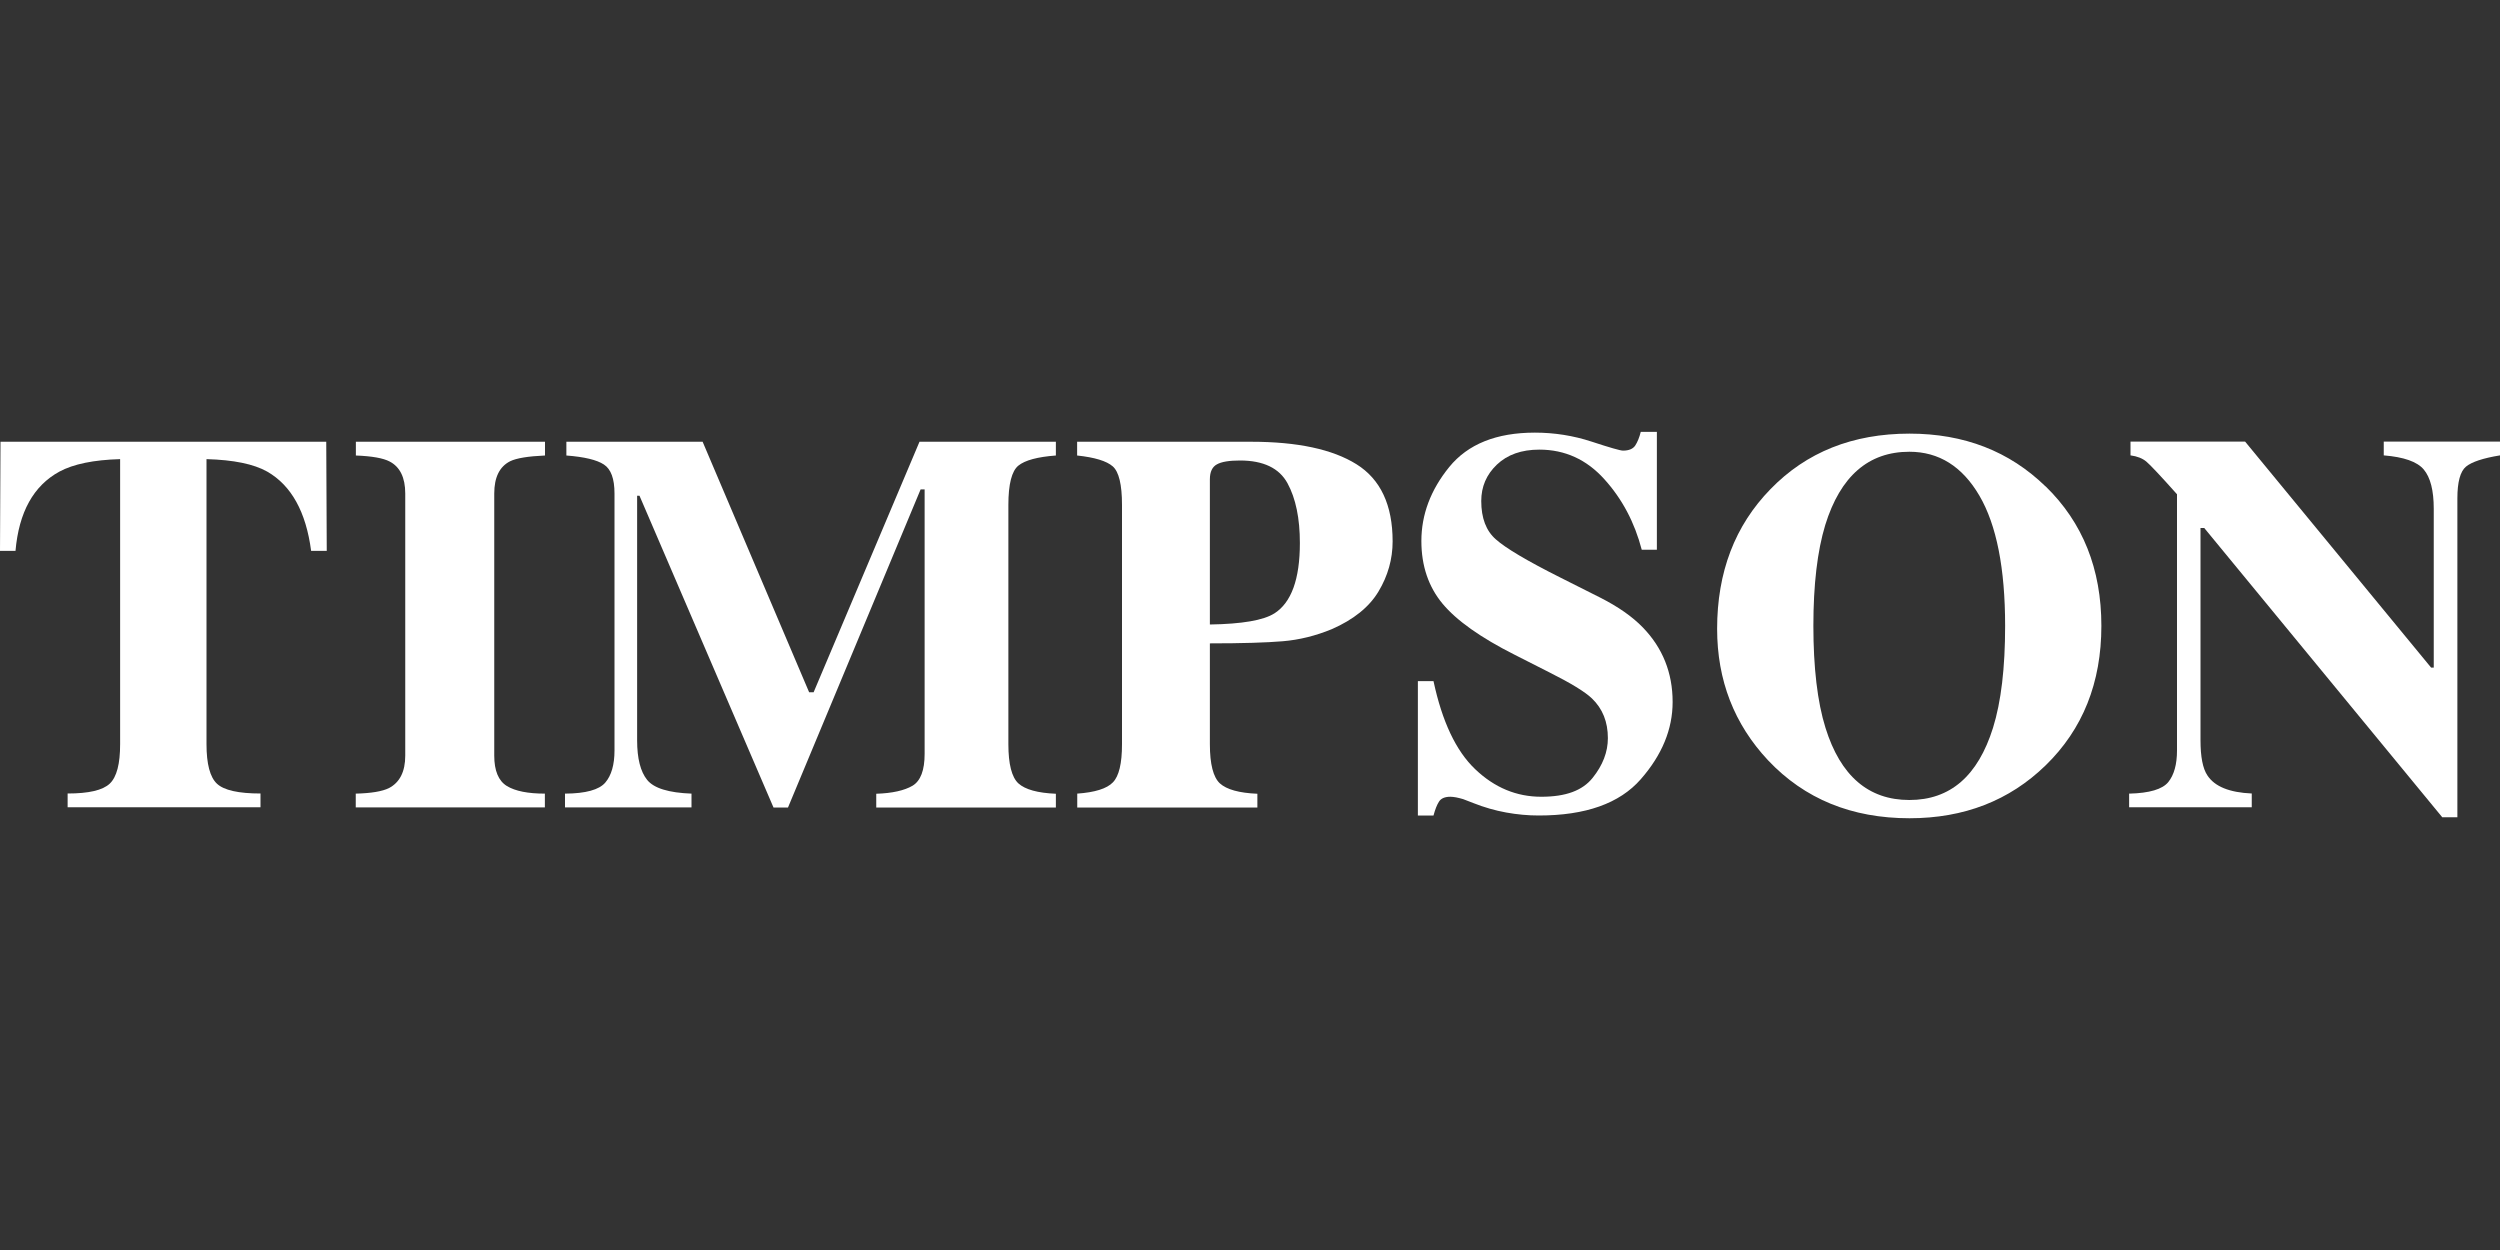
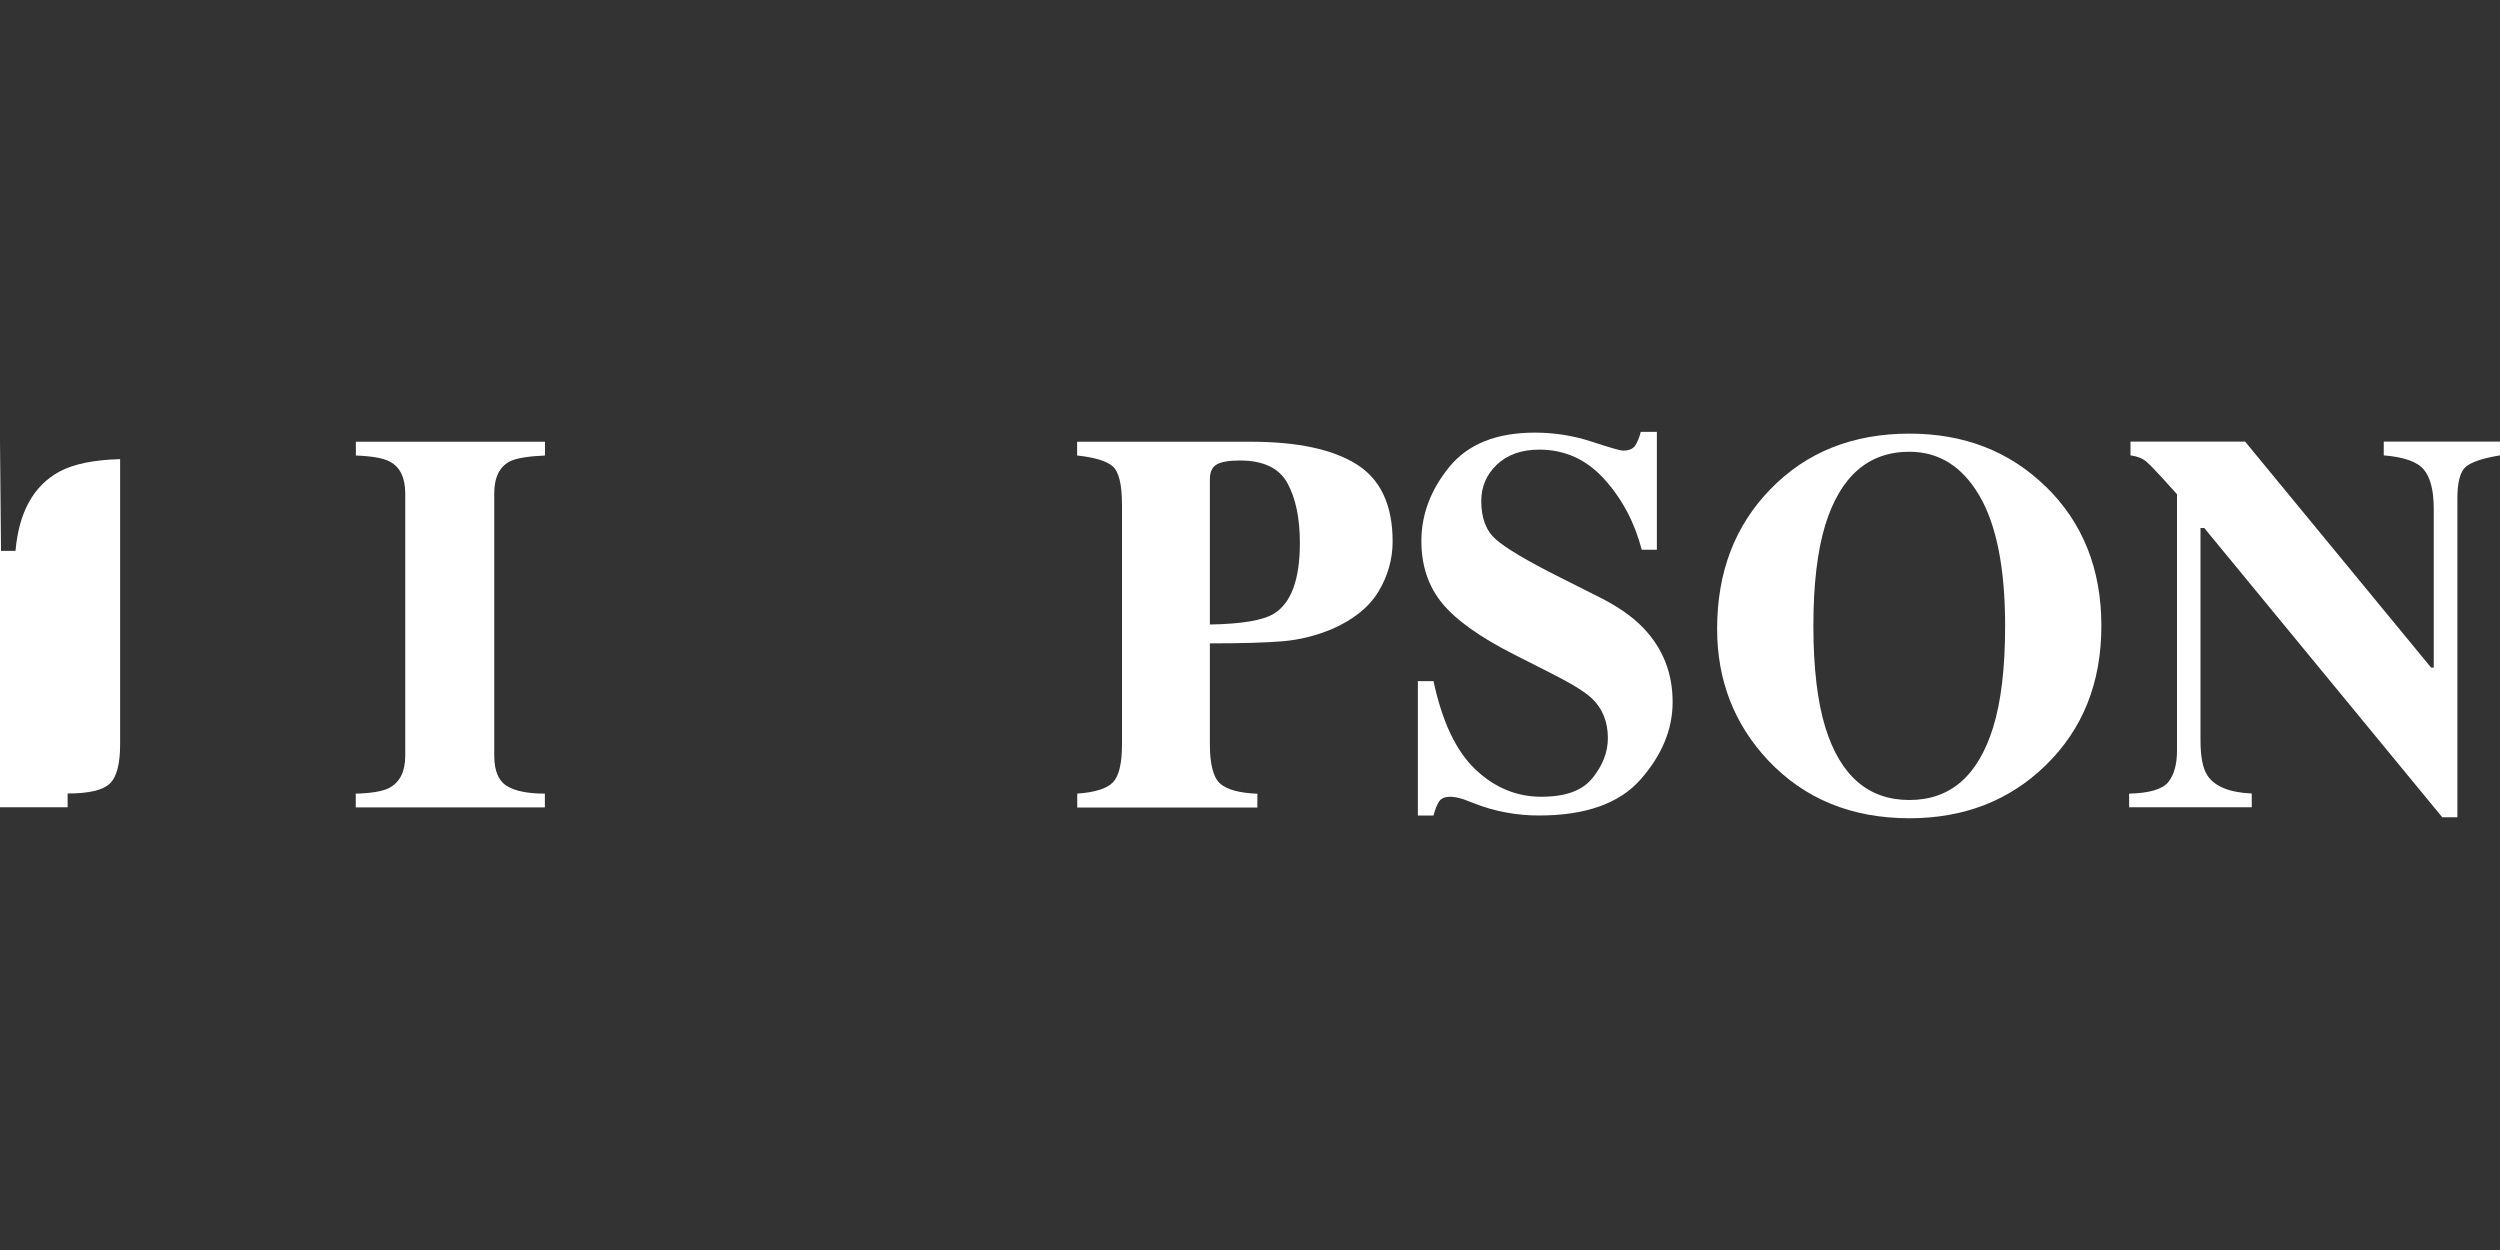
<svg xmlns="http://www.w3.org/2000/svg" id="Layer_1" data-name="Layer 1" viewBox="0 0 200 100">
  <rect x="0" y="0" width="200" height="100" fill="#333333" stroke="none" />
  <defs>
    <style> .cls-1 { fill: #fff; } .cls-2 { isolation: isolate; } </style>
  </defs>
  <g>
    <g class="cls-2">
-       <path class="cls-1" d="M.04,35.34h26.06l.04,8.73h-1.25c-.41-3.12-1.58-5.23-3.51-6.34-1.08-.61-2.7-.94-4.86-1v22.8c0,1.59.28,2.65.84,3.17.56.52,1.72.78,3.48.78v1.1H5.41v-1.1c1.69,0,2.81-.26,3.37-.79.56-.53.83-1.58.83-3.16v-22.8c-2.11.06-3.73.39-4.86,1-2.07,1.13-3.24,3.24-3.51,6.34H0l.04-8.73Z" />
+       <path class="cls-1" d="M.04,35.34l.04,8.73h-1.25c-.41-3.12-1.58-5.23-3.51-6.34-1.08-.61-2.7-.94-4.86-1v22.8c0,1.59.28,2.65.84,3.17.56.52,1.72.78,3.48.78v1.1H5.41v-1.1c1.69,0,2.81-.26,3.37-.79.56-.53.83-1.58.83-3.16v-22.8c-2.11.06-3.73.39-4.86,1-2.07,1.13-3.24,3.24-3.51,6.34H0l.04-8.73Z" />
      <path class="cls-1" d="M28.47,63.49c1.23-.03,2.11-.18,2.64-.44.87-.45,1.31-1.32,1.31-2.6v-20.97c0-1.27-.42-2.13-1.25-2.56-.51-.27-1.41-.43-2.7-.48v-1.1h15.13v1.1c-1.35.06-2.28.21-2.79.46-.85.43-1.27,1.29-1.27,2.58v20.97c0,1.21.34,2.02,1.01,2.43s1.69.61,3.04.61v1.1h-15.13v-1.1h0Z" />
-       <path class="cls-1" d="M45.21,63.49c1.65-.01,2.72-.31,3.21-.88.49-.57.74-1.43.74-2.57v-20.56c0-1.18-.28-1.95-.85-2.32-.56-.37-1.56-.61-3-.72v-1.1h10.9l8.52,20.04h.36l8.47-20.04h10.91v1.1c-1.47.11-2.47.38-3,.81s-.8,1.48-.8,3.14v19.15c0,1.59.27,2.64.8,3.13.54.49,1.54.77,3,.83v1.1h-14.37v-1.1c1.28-.04,2.25-.26,2.9-.64.65-.39.97-1.24.97-2.55v-21.16h-.32l-10.61,25.45h-1.16l-10.72-24.94h-.19v19.57c0,1.45.27,2.5.8,3.16.54.67,1.72,1.03,3.55,1.1v1.1h-10.12v-1.1h0Z" />
      <path class="cls-1" d="M86.17,63.49c1.42-.1,2.38-.4,2.86-.9.49-.5.73-1.52.73-3.05v-19.15c0-1.63-.25-2.65-.74-3.08-.49-.43-1.44-.72-2.85-.87v-1.1h13.93c3.69,0,6.5.6,8.42,1.8,1.92,1.2,2.89,3.26,2.89,6.17,0,1.42-.38,2.76-1.13,4.01-.75,1.25-2,2.25-3.73,3.01-1.31.54-2.62.86-3.93.97-1.31.11-3.26.17-5.83.17v8.07c0,1.59.27,2.64.8,3.13.54.49,1.54.77,3,.83v1.1h-14.41v-1.1ZM101.94,49.08c1.37-.87,2.05-2.75,2.05-5.64,0-1.97-.33-3.57-.99-4.78-.66-1.21-1.93-1.82-3.8-1.82-.86,0-1.48.1-1.85.31-.37.2-.56.6-.56,1.19v11.62c2.58-.04,4.3-.34,5.16-.89Z" />
      <path class="cls-1" d="M113.43,54.49h1.25c.69,3.23,1.8,5.59,3.34,7.05,1.54,1.47,3.3,2.2,5.28,2.2s3.3-.5,4.11-1.51,1.22-2.07,1.22-3.18c0-1.3-.42-2.35-1.27-3.17-.56-.54-1.7-1.23-3.41-2.09l-2.76-1.4c-2.74-1.38-4.67-2.75-5.79-4.1-1.12-1.35-1.69-3.02-1.69-5.01,0-2.11.74-4.09,2.23-5.92,1.49-1.83,3.77-2.75,6.85-2.75,1.56,0,3.08.24,4.54.72,1.46.48,2.3.72,2.51.72.47,0,.8-.14.98-.41.18-.28.33-.64.44-1.09h1.29v9.43h-1.21c-.57-2.18-1.56-4.06-2.99-5.64-1.42-1.58-3.16-2.37-5.2-2.37-1.43,0-2.56.4-3.4,1.2s-1.25,1.77-1.25,2.91c0,1.37.39,2.39,1.17,3.07.77.69,2.48,1.71,5.15,3.05l3.2,1.61c1.42.72,2.56,1.51,3.41,2.39,1.58,1.63,2.38,3.62,2.38,5.96,0,2.18-.85,4.24-2.55,6.18-1.7,1.94-4.42,2.9-8.16,2.9-.86,0-1.73-.08-2.61-.24-.88-.16-1.75-.41-2.61-.75l-.83-.32c-.19-.06-.38-.1-.56-.14-.18-.03-.33-.05-.46-.05-.44,0-.75.13-.91.39-.17.26-.31.63-.44,1.11h-1.25v-10.72h0Z" />
      <path class="cls-1" d="M163.65,38.91c2.97,2.89,4.46,6.61,4.46,11.16s-1.49,8.27-4.46,11.16c-2.9,2.82-6.53,4.23-10.89,4.23-4.62,0-8.39-1.54-11.31-4.63-2.72-2.9-4.08-6.41-4.08-10.52,0-4.54,1.42-8.26,4.27-11.18,2.87-2.96,6.58-4.44,11.12-4.44,4.37,0,7.99,1.41,10.88,4.22ZM159.44,58.23c.65-2.09.97-4.8.97-8.16,0-4.61-.69-8.08-2.06-10.42s-3.24-3.51-5.6-3.51c-3.27,0-5.52,1.95-6.73,5.86-.63,2.07-.95,4.76-.95,8.07s.32,6.09.97,8.16c1.2,3.85,3.44,5.77,6.71,5.77s5.48-1.92,6.69-5.77Z" />
      <path class="cls-1" d="M170.35,63.49c1.61-.04,2.64-.35,3.11-.92.46-.57.7-1.41.7-2.53v-20.5c-1.32-1.48-2.14-2.35-2.45-2.61-.31-.26-.73-.43-1.27-.5v-1.1h9.17l14.88,18.08h.21v-12.71c0-1.47-.27-2.51-.8-3.14-.53-.63-1.6-1-3.2-1.13v-1.1h9.3v1.1c-1.35.22-2.26.52-2.72.9-.46.38-.69,1.23-.69,2.54v25.51h-1.21l-19.04-23.14h-.3v16.97c0,1.33.18,2.27.55,2.82.58.89,1.76,1.37,3.55,1.45v1.1h-9.81v-1.1h0Z" />
    </g>
  </g>
</svg>